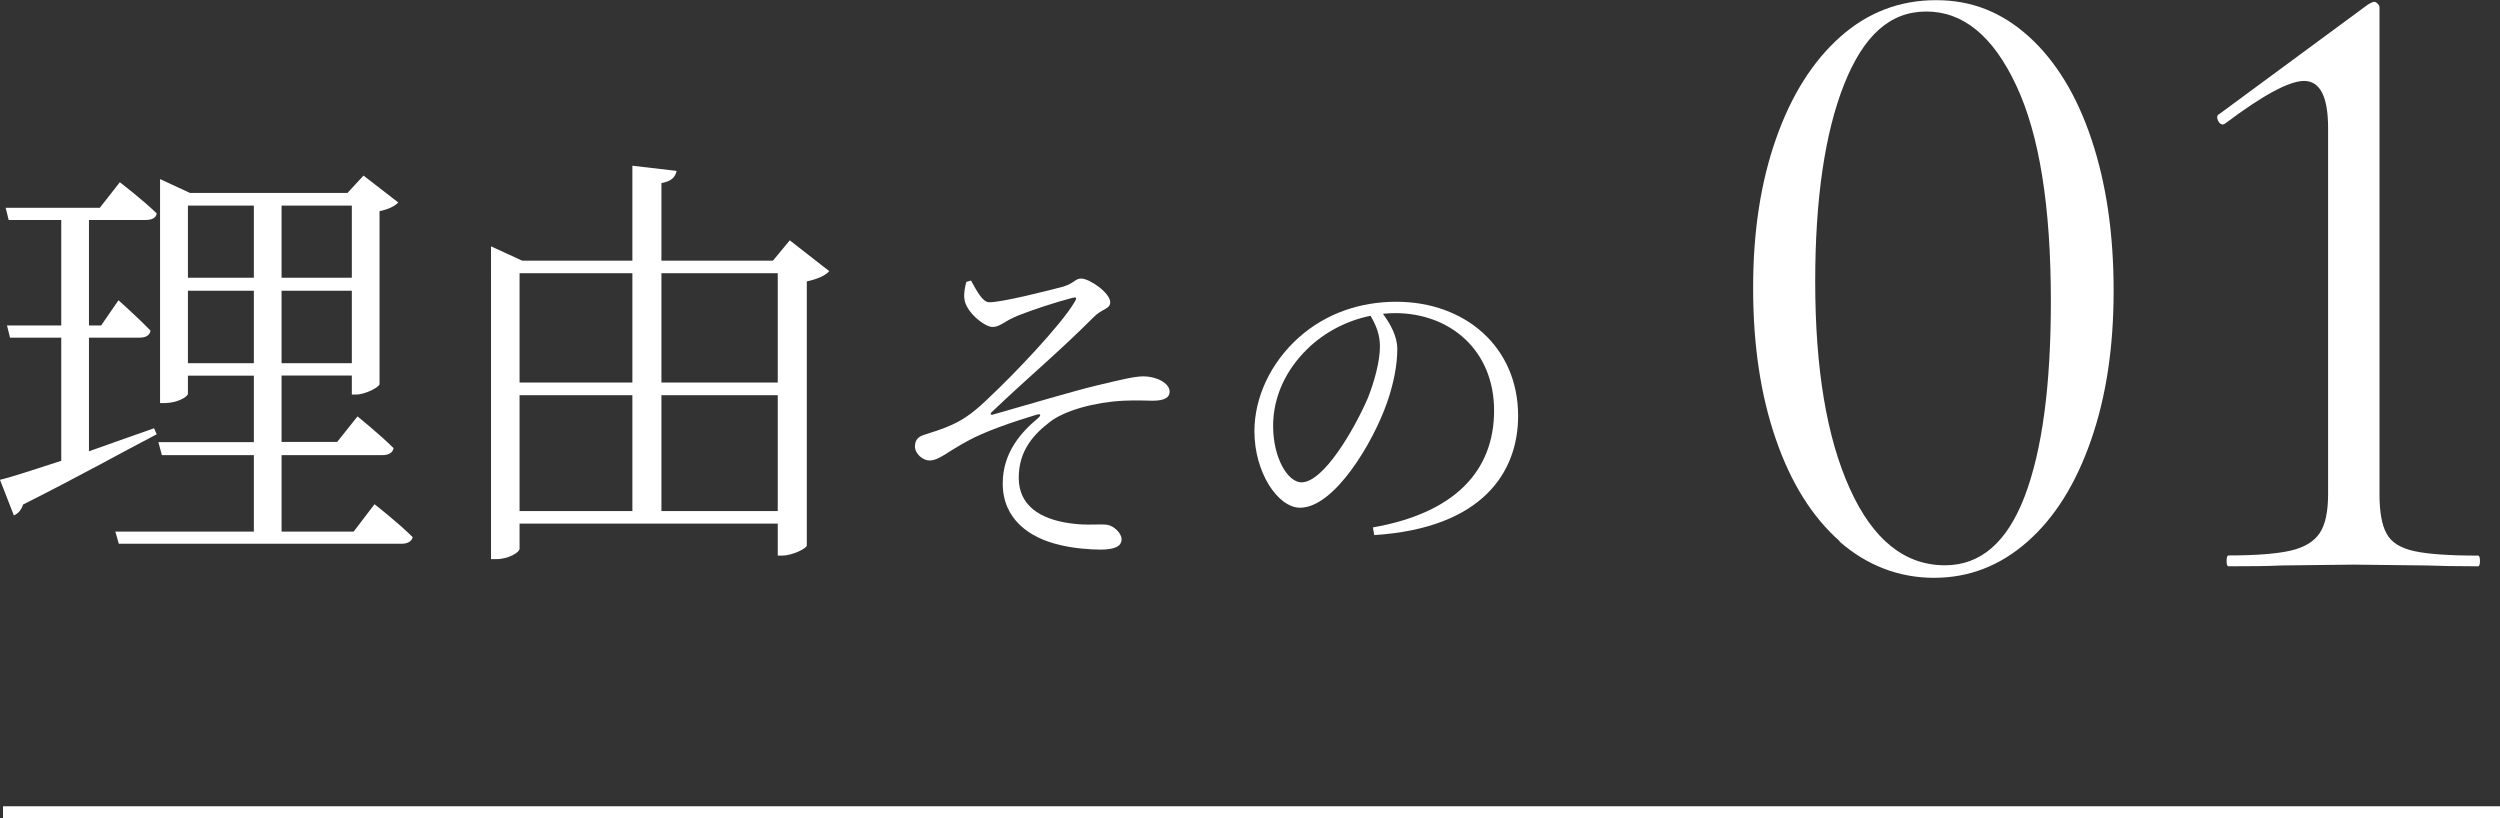
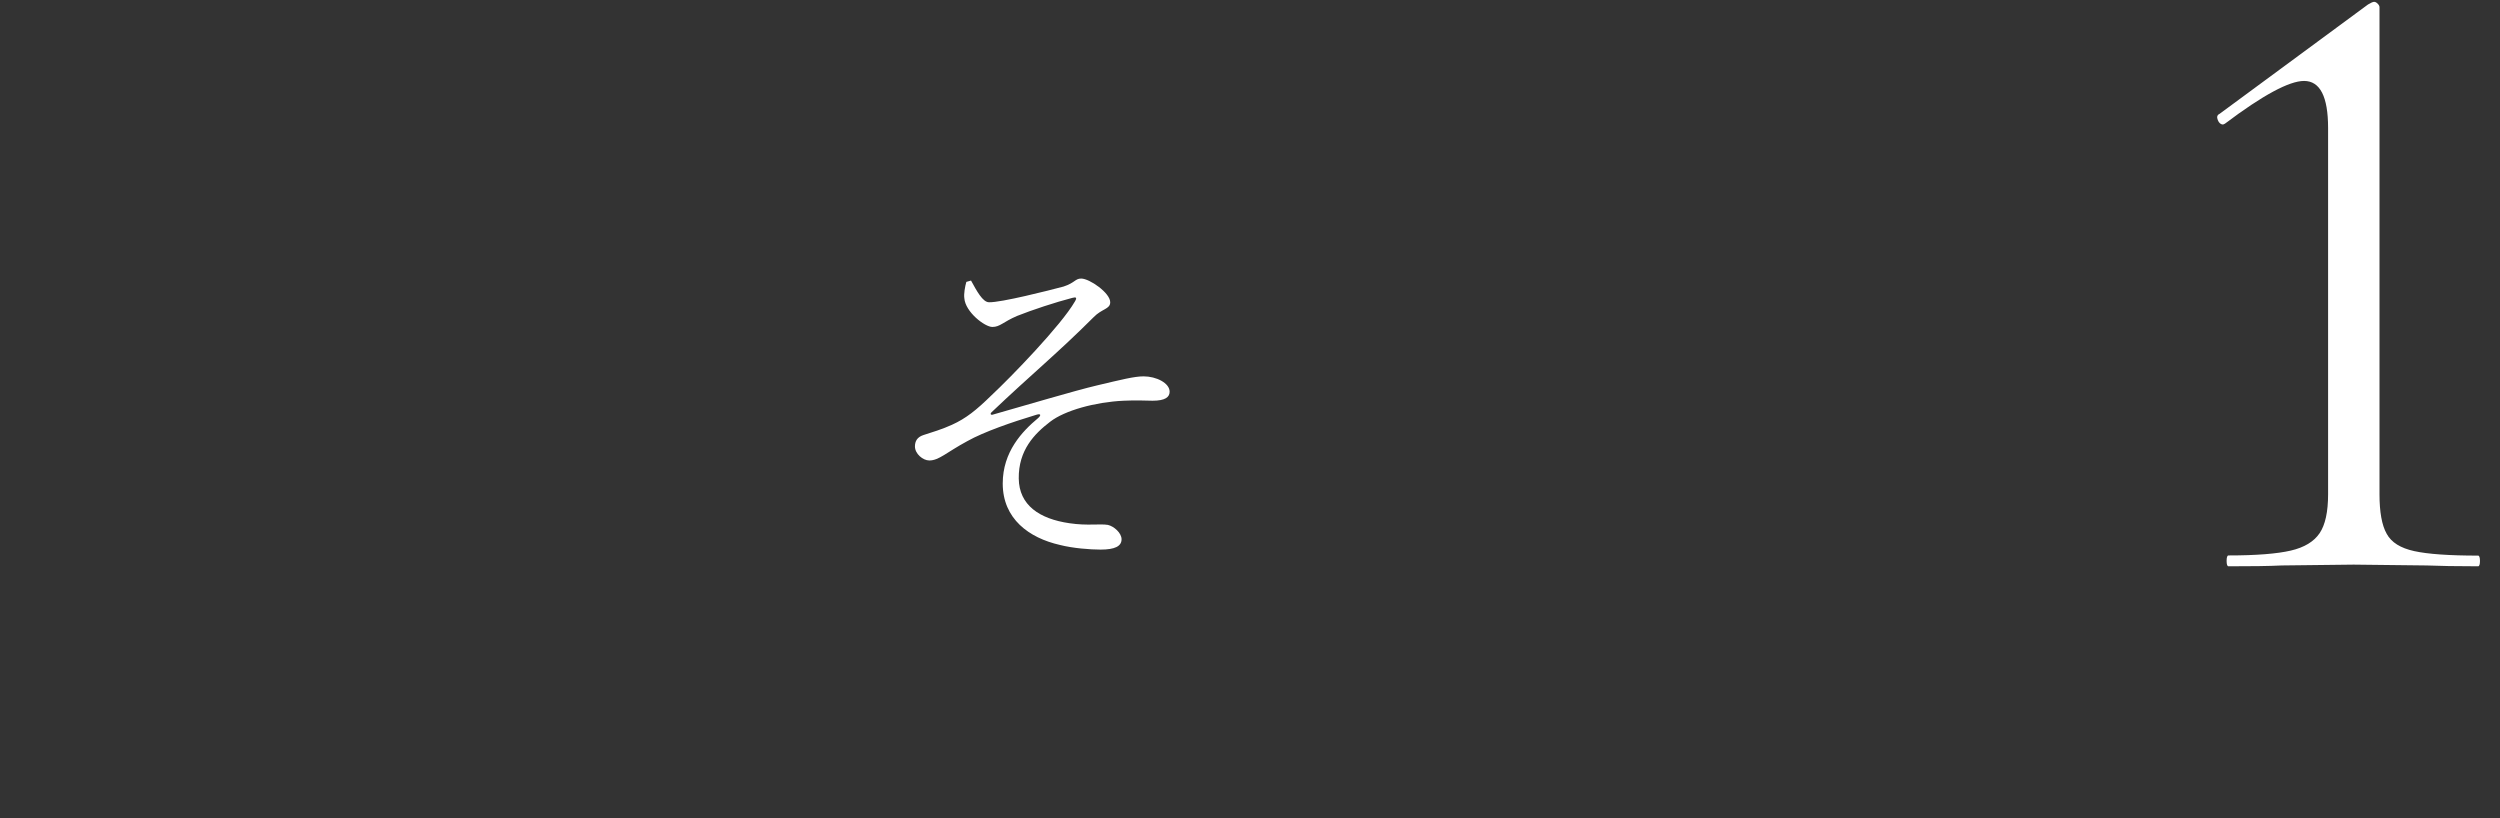
<svg xmlns="http://www.w3.org/2000/svg" id="_レイヤー_2" viewBox="0 0 149.79 49.01">
  <rect x="0" y="0" width="149.79" height="49.01" fill="#333333" stroke="none" />
  <defs>
    <style>.cls-1{fill:#fff;}.cls-2{fill:none;stroke:#fff;stroke-miterlimit:10;stroke-width:.7px;}</style>
  </defs>
  <g id="p">
    <g>
      <g>
-         <path class="cls-1" d="M9.39,26.02c-1.95,1.01-4.6,2.5-8.01,4.21-.08,.29-.29,.55-.55,.65l-.83-2.13c.75-.18,2.05-.62,3.67-1.14v-7.38H.6l-.18-.73H3.67v-6.32H.52l-.18-.73H5.98l1.2-1.53s1.4,1.07,2.21,1.87c-.05,.29-.31,.39-.68,.39h-3.38v6.32h.73l1.04-1.51s1.22,1.09,1.92,1.82c-.05,.29-.29,.42-.65,.42h-3.04v6.81c1.22-.44,2.57-.91,3.9-1.38l.16,.36Zm13.05,4.19s1.46,1.14,2.29,1.98c-.08,.26-.31,.39-.68,.39H7.12l-.21-.73H15.21v-4.58h-5.51l-.21-.78h5.72v-3.98h-3.95v1.07c0,.21-.68,.57-1.38,.57h-.29V10.73l1.79,.83h9.44l.96-1.04,2.08,1.61c-.18,.21-.6,.42-1.12,.52v10.37c-.03,.18-.86,.62-1.4,.62h-.26v-1.14h-4.21v3.98h3.33l1.22-1.53s1.35,1.09,2.16,1.9c-.05,.29-.31,.42-.68,.42h-6.03v4.58h4.32l1.25-1.64ZM11.26,12.32v4.32h3.95v-4.32h-3.95Zm3.95,9.44v-4.34h-3.95v4.34h3.95Zm1.66-9.44v4.32h4.21v-4.32h-4.21Zm4.21,9.44v-4.34h-4.21v4.34h4.21Z" />
-         <path class="cls-1" d="M49.69,16.24c-.21,.26-.73,.49-1.35,.62v15.83c-.03,.18-.88,.6-1.48,.6h-.26v-1.92h-15.47v1.51c0,.21-.65,.62-1.4,.62h-.31V14.76l1.87,.86h6.6v-5.69l2.65,.31c-.08,.36-.29,.62-.91,.73v4.65h6.68l1.01-1.22,2.37,1.85Zm-18.56,.13v6.55h6.76v-6.55h-6.76Zm0,14.25h6.76v-6.94h-6.76v6.94Zm8.5-14.25v6.55h6.97v-6.55h-6.97Zm6.97,14.25v-6.94h-6.97v6.94h6.97Z" />
-         <path class="cls-1" d="M58.18,16.81c.34,.62,.7,1.3,1.08,1.3,.72,.02,3.56-.7,4.46-.94,.68-.22,.7-.48,1.06-.48,.5,0,1.74,.86,1.74,1.42,0,.42-.5,.38-1,.9-2.14,2.14-3.7,3.4-6.12,5.7-.08,.08-.04,.16,.06,.14,1.98-.56,4.92-1.44,6.28-1.76,1.44-.34,2.22-.54,2.78-.54,.76,0,1.56,.4,1.56,.92,0,.32-.26,.54-1.02,.54-.44,0-.9-.04-1.74,0-1.7,.08-3.52,.58-4.4,1.26-.94,.72-1.9,1.7-1.88,3.4,.02,1.6,1.24,2.42,3.04,2.68,1.06,.16,1.82,.02,2.3,.1,.36,.08,.82,.48,.82,.86,0,.42-.4,.62-1.26,.62-.62,0-1.66-.08-2.44-.28-1.84-.42-3.42-1.56-3.42-3.68,0-1.9,1.16-3.12,2.12-3.92,.2-.18,.16-.28-.1-.2-1.46,.44-3.14,1.02-4.14,1.58-1.26,.68-1.7,1.16-2.28,1.16-.38,0-.86-.4-.86-.84,0-.32,.14-.56,.5-.68,.5-.16,1.16-.36,1.72-.62,.84-.38,1.46-.88,2.34-1.74,1.22-1.14,4.2-4.22,5.02-5.64,.16-.26,.06-.28-.16-.22-1,.26-2.4,.72-3.3,1.08-.84,.36-1.02,.66-1.48,.66s-1.62-.9-1.68-1.72c-.04-.26,.04-.7,.12-.98l.28-.08Z" />
-         <path class="cls-1" d="M82.26,31.6c4.9-.86,7.26-3.38,7.26-7s-2.64-5.84-5.94-5.84c-.24,0-.48,.02-.72,.04,.46,.64,.86,1.34,.86,2.12,0,.96-.22,2.08-.62,3.22-.84,2.4-3.16,6.28-5.2,6.28-1.34,0-2.74-2.12-2.74-4.58,0-2.02,.96-4.1,2.66-5.62,1.64-1.46,3.7-2.14,5.84-2.14,4.12,0,7.3,2.7,7.3,6.84,0,3.32-2.08,6.72-8.62,7.14l-.08-.46Zm-.14-12.68c-1.4,.28-2.76,.98-3.78,1.98-1.28,1.24-2.06,2.86-2.06,4.62,0,1.92,.88,3.38,1.7,3.38,1.32,0,3.16-3.16,3.98-5.06,.38-.96,.72-2.18,.72-3.08,0-.72-.22-1.24-.56-1.84Z" />
-         <path class="cls-1" d="M110.23,32.43c-1.65-1.46-2.93-3.5-3.83-6.12-.91-2.63-1.36-5.64-1.36-9.05s.46-6.36,1.38-8.97c.92-2.61,2.21-4.64,3.86-6.1,1.65-1.46,3.56-2.18,5.72-2.18s3.95,.73,5.56,2.18c1.61,1.46,2.87,3.51,3.75,6.15,.89,2.65,1.33,5.67,1.33,9.08s-.45,6.36-1.36,8.97c-.91,2.61-2.17,4.63-3.81,6.07-1.63,1.44-3.5,2.16-5.59,2.16s-4.02-.73-5.67-2.18Zm11.08-2.69c1.05-2.75,1.57-6.65,1.57-11.69,0-5.68-.69-9.99-2.08-12.94-1.38-2.95-3.18-4.42-5.38-4.42s-3.77,1.46-4.93,4.37c-1.15,2.91-1.73,6.85-1.73,11.82,0,5.22,.69,9.35,2.08,12.41,1.38,3.05,3.28,4.58,5.7,4.58,2.13,0,3.72-1.38,4.77-4.13Z" />
+         <path class="cls-1" d="M58.18,16.81c.34,.62,.7,1.3,1.08,1.3,.72,.02,3.56-.7,4.46-.94,.68-.22,.7-.48,1.06-.48,.5,0,1.74,.86,1.74,1.42,0,.42-.5,.38-1,.9-2.14,2.14-3.7,3.4-6.12,5.7-.08,.08-.04,.16,.06,.14,1.98-.56,4.92-1.44,6.28-1.76,1.44-.34,2.22-.54,2.78-.54,.76,0,1.56,.4,1.56,.92,0,.32-.26,.54-1.02,.54-.44,0-.9-.04-1.74,0-1.7,.08-3.52,.58-4.4,1.26-.94,.72-1.9,1.7-1.88,3.4,.02,1.6,1.24,2.42,3.04,2.68,1.06,.16,1.82,.02,2.3,.1,.36,.08,.82,.48,.82,.86,0,.42-.4,.62-1.26,.62-.62,0-1.66-.08-2.44-.28-1.84-.42-3.42-1.56-3.42-3.68,0-1.9,1.16-3.12,2.12-3.92,.2-.18,.16-.28-.1-.2-1.46,.44-3.14,1.02-4.14,1.58-1.26,.68-1.7,1.16-2.28,1.16-.38,0-.86-.4-.86-.84,0-.32,.14-.56,.5-.68,.5-.16,1.16-.36,1.72-.62,.84-.38,1.46-.88,2.34-1.74,1.22-1.14,4.2-4.22,5.02-5.64,.16-.26,.06-.28-.16-.22-1,.26-2.4,.72-3.3,1.08-.84,.36-1.02,.66-1.48,.66s-1.62-.9-1.68-1.72c-.04-.26,.04-.7,.12-.98l.28-.08" />
        <path class="cls-1" d="M133.41,33.6c0-.21,.04-.32,.11-.32,1.67,0,2.91-.1,3.73-.29,.82-.19,1.39-.54,1.73-1.04,.34-.5,.51-1.28,.51-2.34V7.67c0-1.88-.48-2.82-1.44-2.82-.89,0-2.47,.85-4.74,2.56l-.11,.05c-.14,0-.25-.09-.32-.27-.07-.18-.04-.3,.11-.37L141.88,.27c.18-.11,.3-.16,.37-.16s.14,.04,.21,.11c.07,.07,.11,.14,.11,.21V29.61c0,1.06,.14,1.86,.43,2.37,.28,.52,.83,.86,1.65,1.04,.82,.18,2.09,.27,3.83,.27,.07,0,.11,.11,.11,.32s-.04,.32-.11,.32c-1.31,0-2.34-.02-3.09-.05l-4.37-.05-4.31,.05c-.78,.04-1.85,.05-3.19,.05-.07,0-.11-.11-.11-.32Z" />
      </g>
-       <line class="cls-2" x1=".18" y1="48.66" x2="149.79" y2="48.66" />
    </g>
  </g>
</svg>